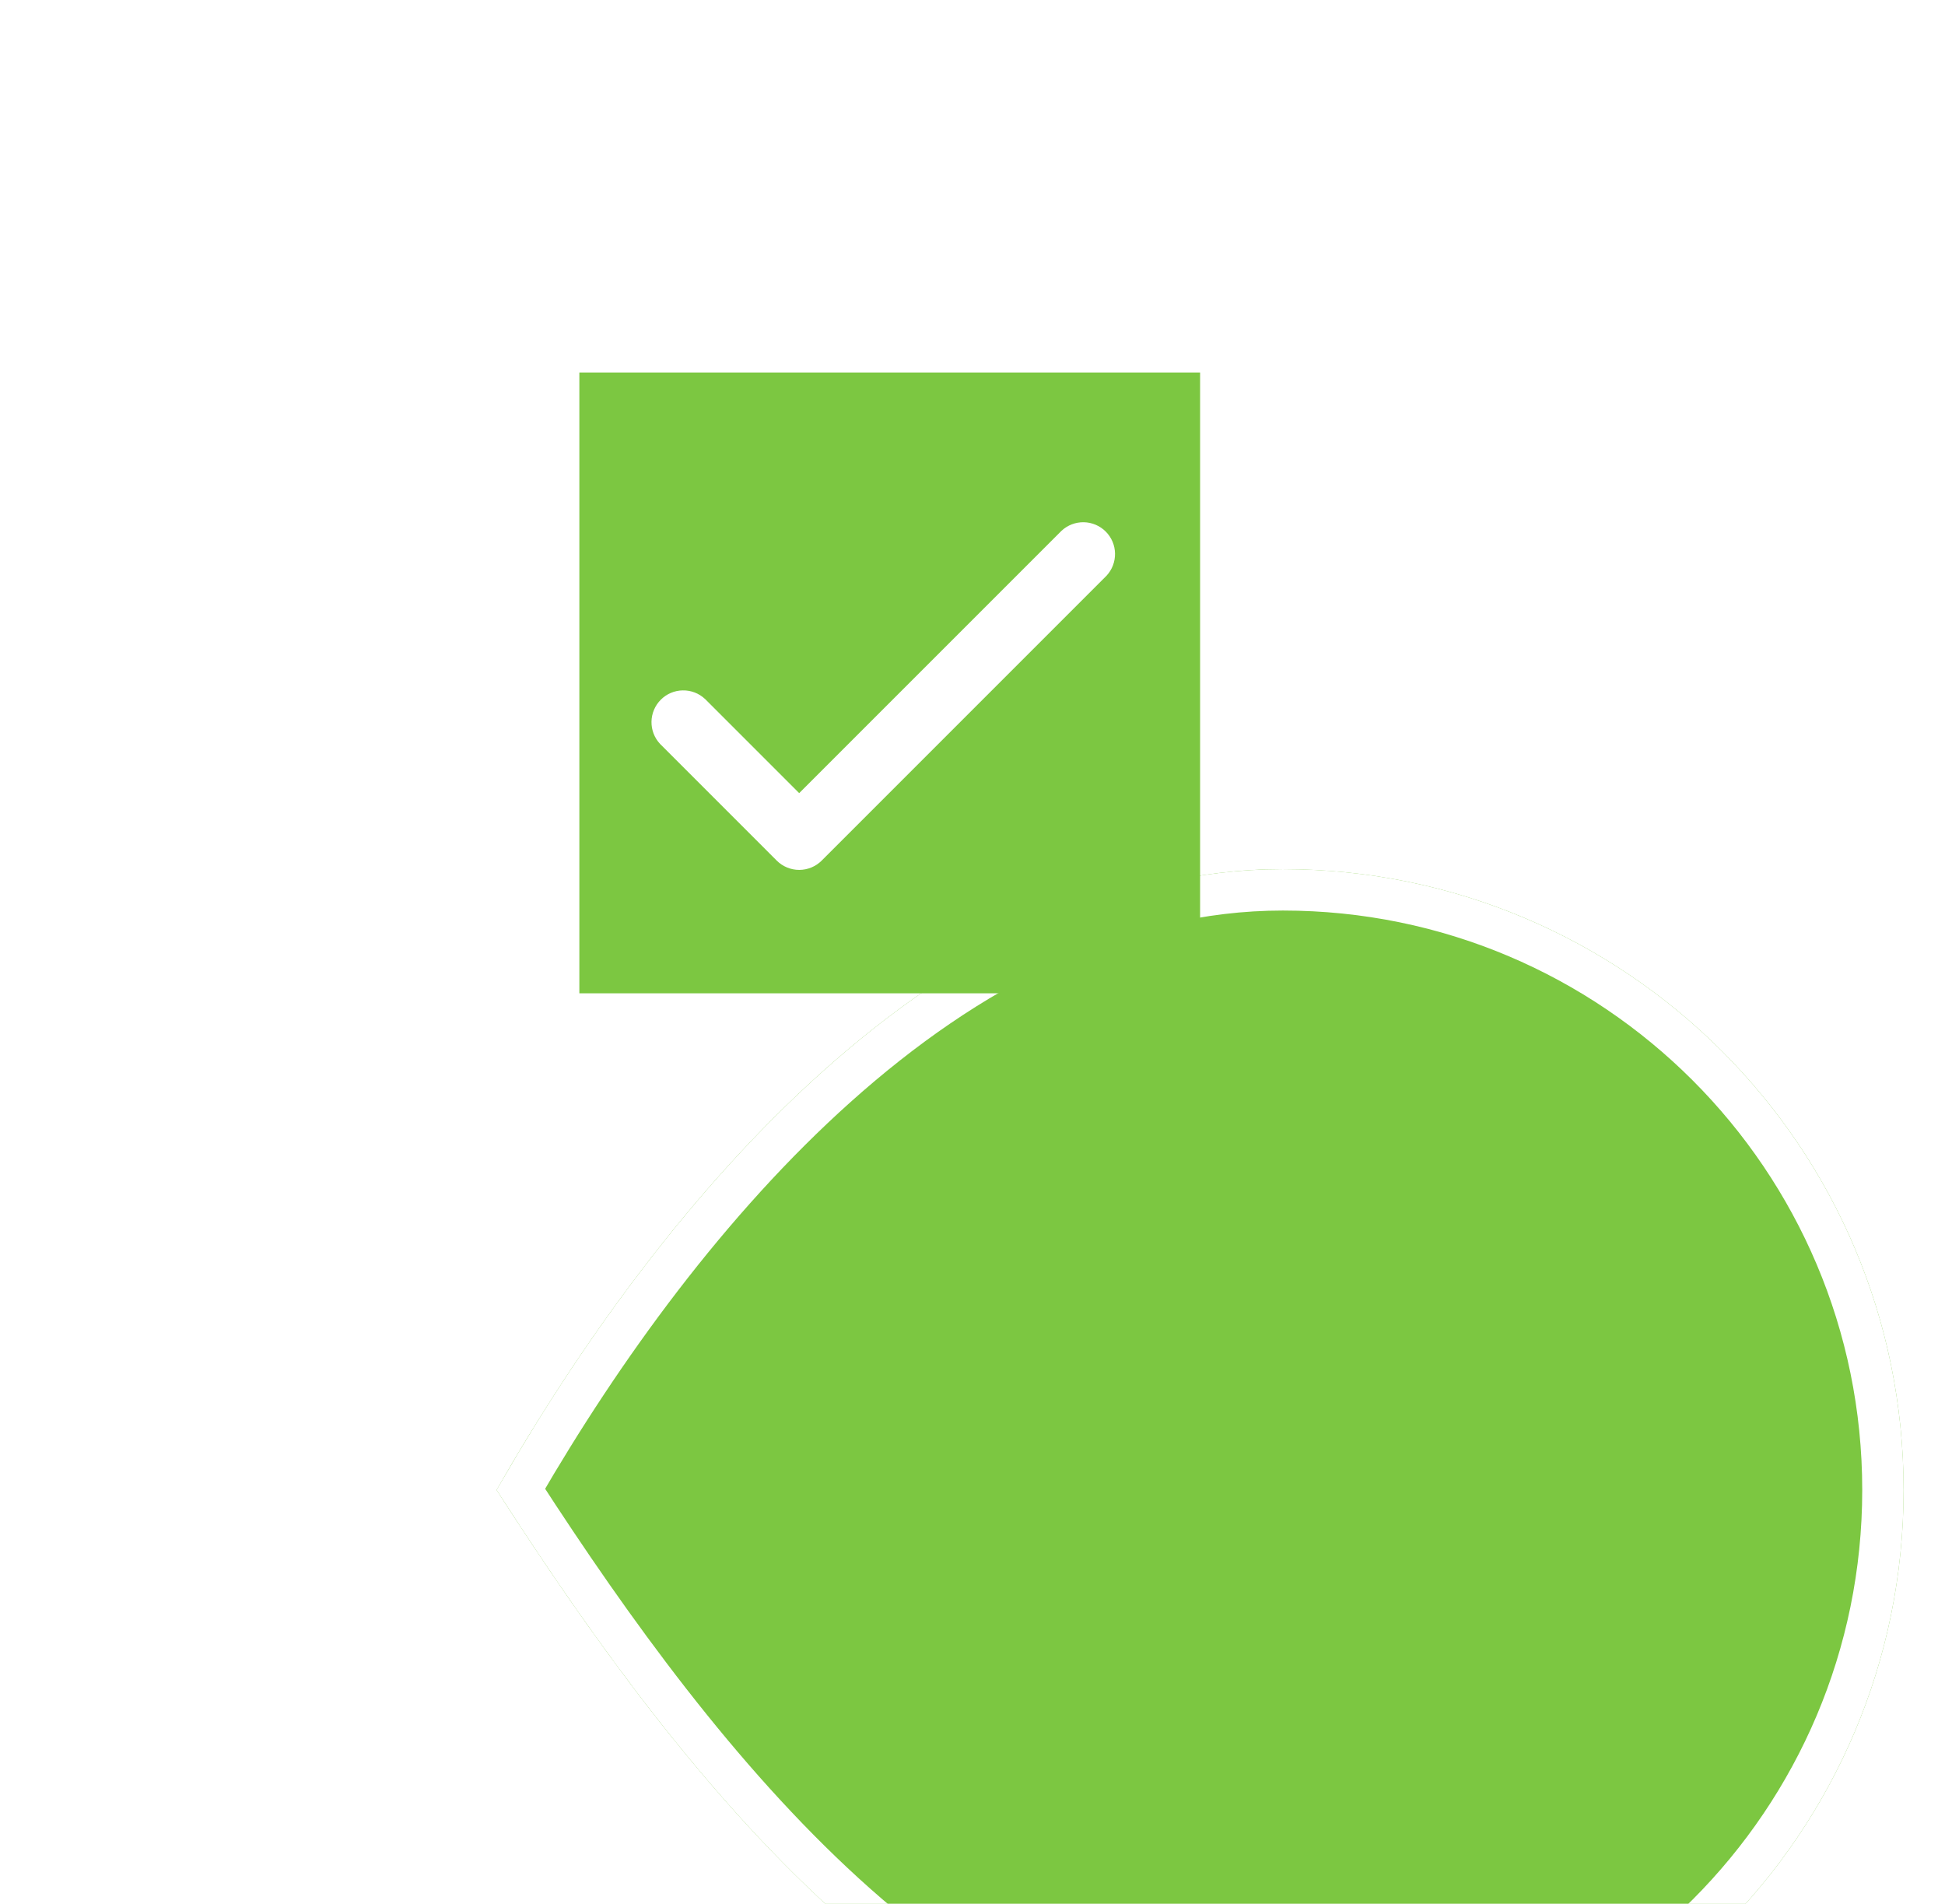
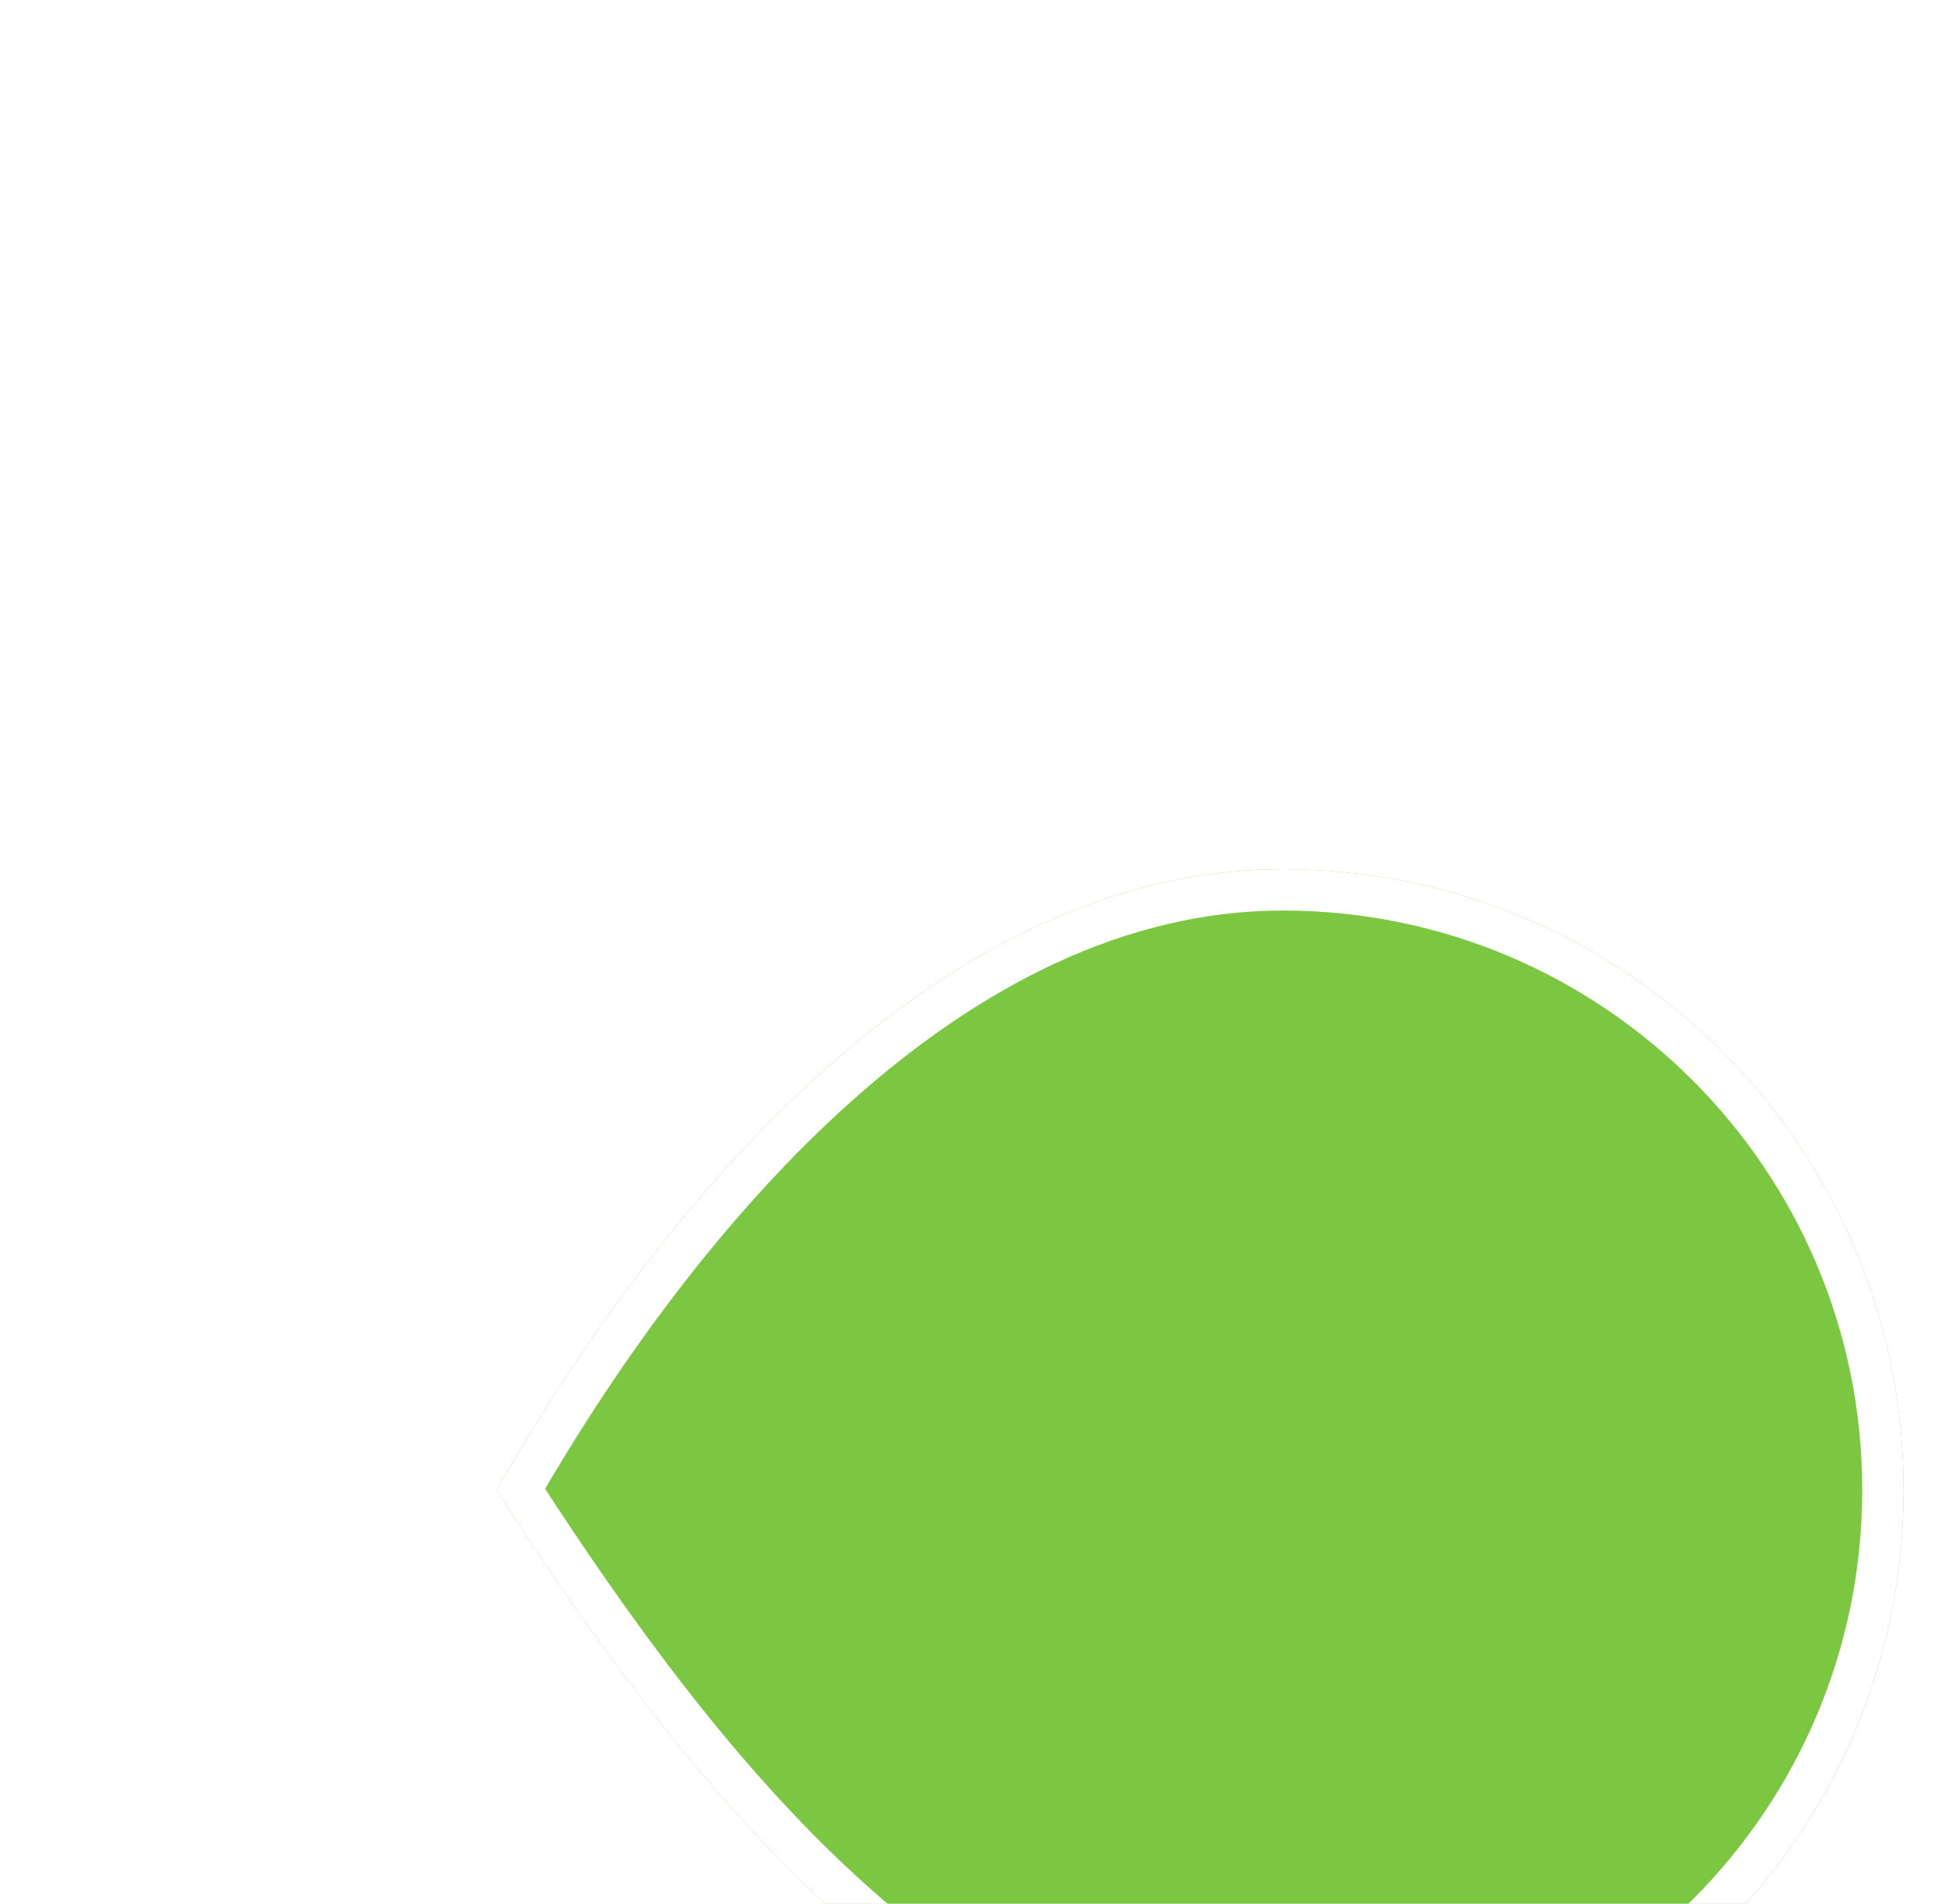
<svg xmlns="http://www.w3.org/2000/svg" width="47" height="46" viewBox="0 0 47 46" fill="none">
  <g filter="url(#filter0_dddd_5056_9159)">
    <path d="M36 16C36 24.284 29.284 31 21 31C12.716 31 6.5 23 2 16C6 9 12.716 1 21 1C29.284 1 36 7.716 36 16Z" fill="#7CC741" />
    <path d="M35.5 16C35.5 24.008 29.008 30.5 21 30.5C17.029 30.5 13.519 28.584 10.418 25.756C7.391 22.995 4.794 19.401 2.585 15.985C4.552 12.59 7.145 9.004 10.227 6.248C13.389 3.419 17.025 1.5 21 1.5C29.008 1.5 35.5 7.992 35.5 16Z" stroke="white" />
  </g>
-   <rect width="15" height="15" transform="translate(14 9)" fill="#7CC741" />
-   <path d="M16.937 17L16.937 17L16.933 16.997C16.816 16.887 16.661 16.828 16.501 16.831C16.34 16.833 16.188 16.898 16.074 17.012C15.961 17.125 15.896 17.278 15.893 17.438C15.89 17.599 15.95 17.754 16.059 17.871L16.059 17.871L16.063 17.875L18.875 20.687L18.875 20.687C18.991 20.803 19.149 20.868 19.312 20.868C19.477 20.868 19.634 20.803 19.75 20.687L19.75 20.687L26.625 13.812L26.625 13.812L26.628 13.809C26.738 13.691 26.797 13.536 26.794 13.376C26.792 13.216 26.727 13.063 26.613 12.949C26.5 12.836 26.347 12.771 26.187 12.768C26.026 12.765 25.871 12.825 25.754 12.934L25.754 12.934L25.75 12.938L19.312 19.375L16.937 17Z" fill="white" stroke="white" stroke-width="0.3" />
+   <path d="M16.937 17L16.937 17L16.933 16.997C16.816 16.887 16.661 16.828 16.501 16.831C16.34 16.833 16.188 16.898 16.074 17.012C15.961 17.125 15.896 17.278 15.893 17.438C15.89 17.599 15.95 17.754 16.059 17.871L16.063 17.875L18.875 20.687L18.875 20.687C18.991 20.803 19.149 20.868 19.312 20.868C19.477 20.868 19.634 20.803 19.75 20.687L19.75 20.687L26.625 13.812L26.625 13.812L26.628 13.809C26.738 13.691 26.797 13.536 26.794 13.376C26.792 13.216 26.727 13.063 26.613 12.949C26.5 12.836 26.347 12.771 26.187 12.768C26.026 12.765 25.871 12.825 25.754 12.934L25.754 12.934L25.75 12.938L19.312 19.375L16.937 17Z" fill="white" stroke="white" stroke-width="0.3" />
  <defs>
    <filter id="filter0_dddd_5056_9159" x="0" y="0" width="47" height="46" filterUnits="userSpaceOnUse" color-interpolation-filters="sRGB">
      <feFlood flood-opacity="0" result="BackgroundImageFix" />
      <feColorMatrix in="SourceAlpha" type="matrix" values="0 0 0 0 0 0 0 0 0 0 0 0 0 0 0 0 0 0 127 0" result="hardAlpha" />
      <feOffset dy="1" />
      <feGaussianBlur stdDeviation="1" />
      <feColorMatrix type="matrix" values="0 0 0 0 0.11 0 0 0 0 0.094 0 0 0 0 0.204 0 0 0 0.1 0" />
      <feBlend mode="normal" in2="BackgroundImageFix" result="effect1_dropShadow_5056_9159" />
      <feColorMatrix in="SourceAlpha" type="matrix" values="0 0 0 0 0 0 0 0 0 0 0 0 0 0 0 0 0 0 127 0" result="hardAlpha" />
      <feOffset dx="1" dy="3" />
      <feGaussianBlur stdDeviation="1.5" />
      <feColorMatrix type="matrix" values="0 0 0 0 0.11 0 0 0 0 0.094 0 0 0 0 0.204 0 0 0 0.09 0" />
      <feBlend mode="normal" in2="effect1_dropShadow_5056_9159" result="effect2_dropShadow_5056_9159" />
      <feColorMatrix in="SourceAlpha" type="matrix" values="0 0 0 0 0 0 0 0 0 0 0 0 0 0 0 0 0 0 127 0" result="hardAlpha" />
      <feOffset dx="3" dy="6" />
      <feGaussianBlur stdDeviation="2" />
      <feColorMatrix type="matrix" values="0 0 0 0 0.11 0 0 0 0 0.094 0 0 0 0 0.204 0 0 0 0.05 0" />
      <feBlend mode="normal" in2="effect2_dropShadow_5056_9159" result="effect3_dropShadow_5056_9159" />
      <feColorMatrix in="SourceAlpha" type="matrix" values="0 0 0 0 0 0 0 0 0 0 0 0 0 0 0 0 0 0 127 0" result="hardAlpha" />
      <feOffset dx="6" dy="10" />
      <feGaussianBlur stdDeviation="2.5" />
      <feColorMatrix type="matrix" values="0 0 0 0 0.11 0 0 0 0 0.094 0 0 0 0 0.204 0 0 0 0.01 0" />
      <feBlend mode="normal" in2="effect3_dropShadow_5056_9159" result="effect4_dropShadow_5056_9159" />
      <feBlend mode="normal" in="SourceGraphic" in2="effect4_dropShadow_5056_9159" result="shape" />
    </filter>
  </defs>
</svg>